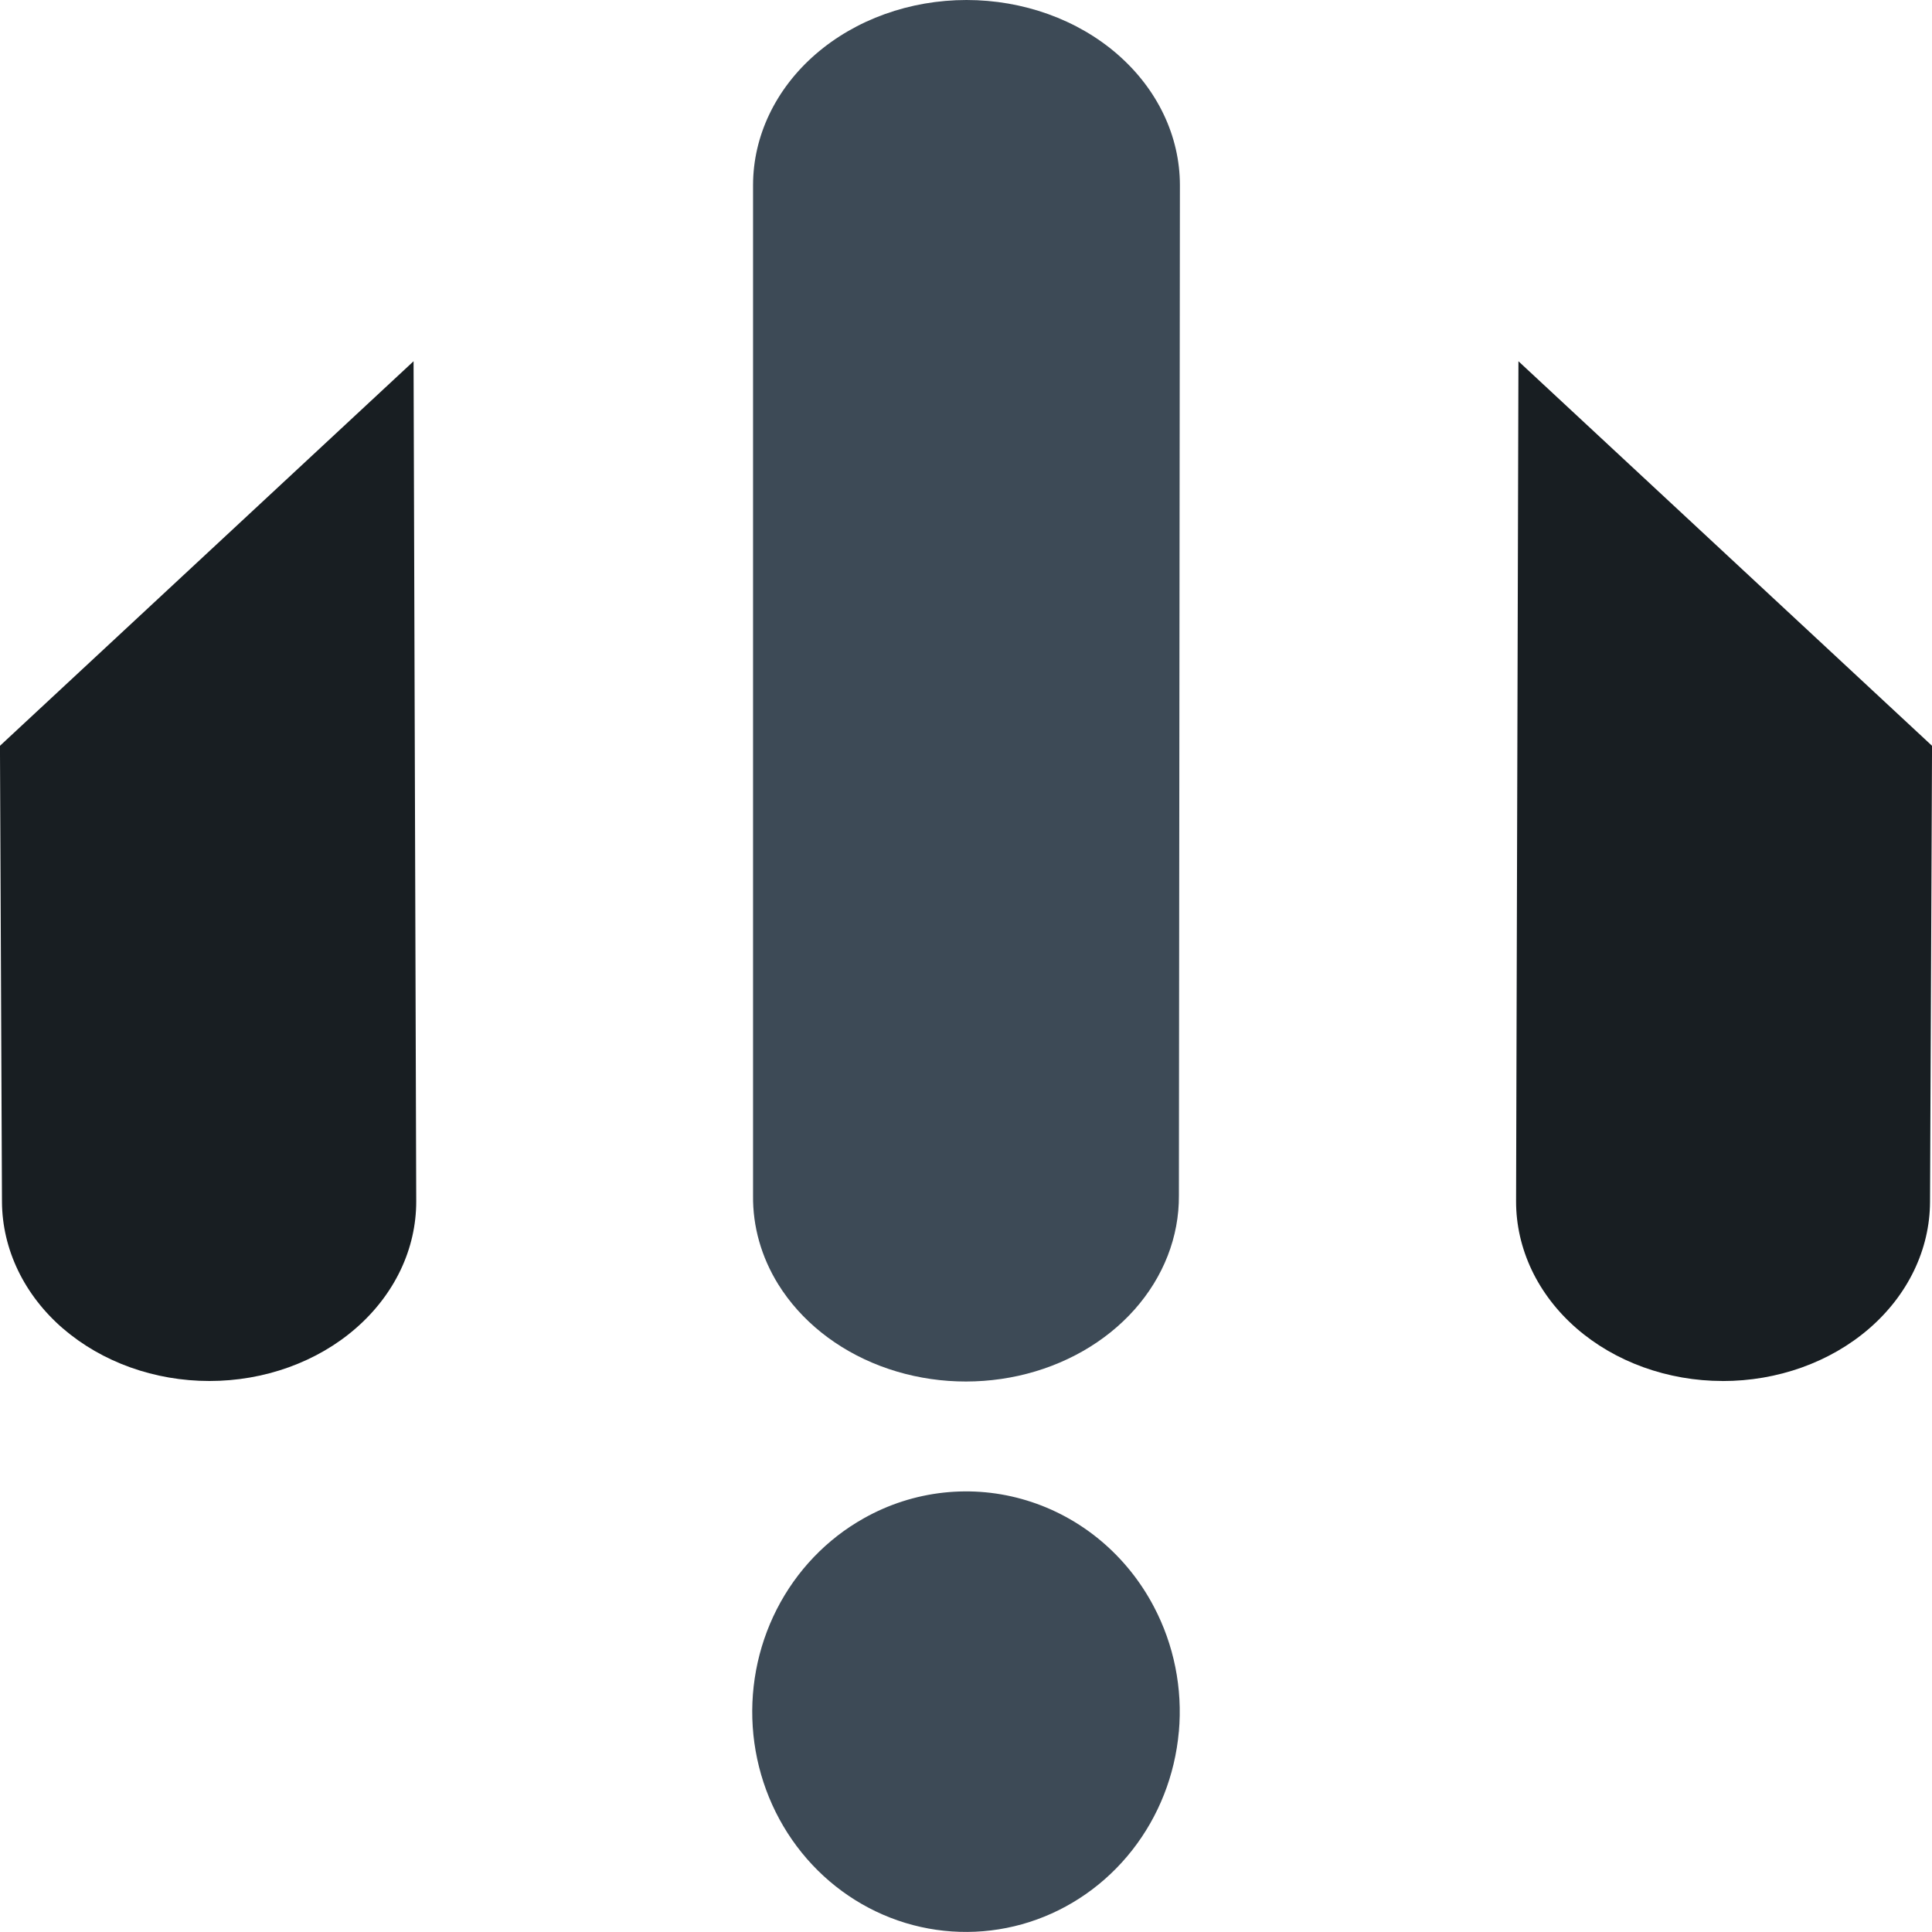
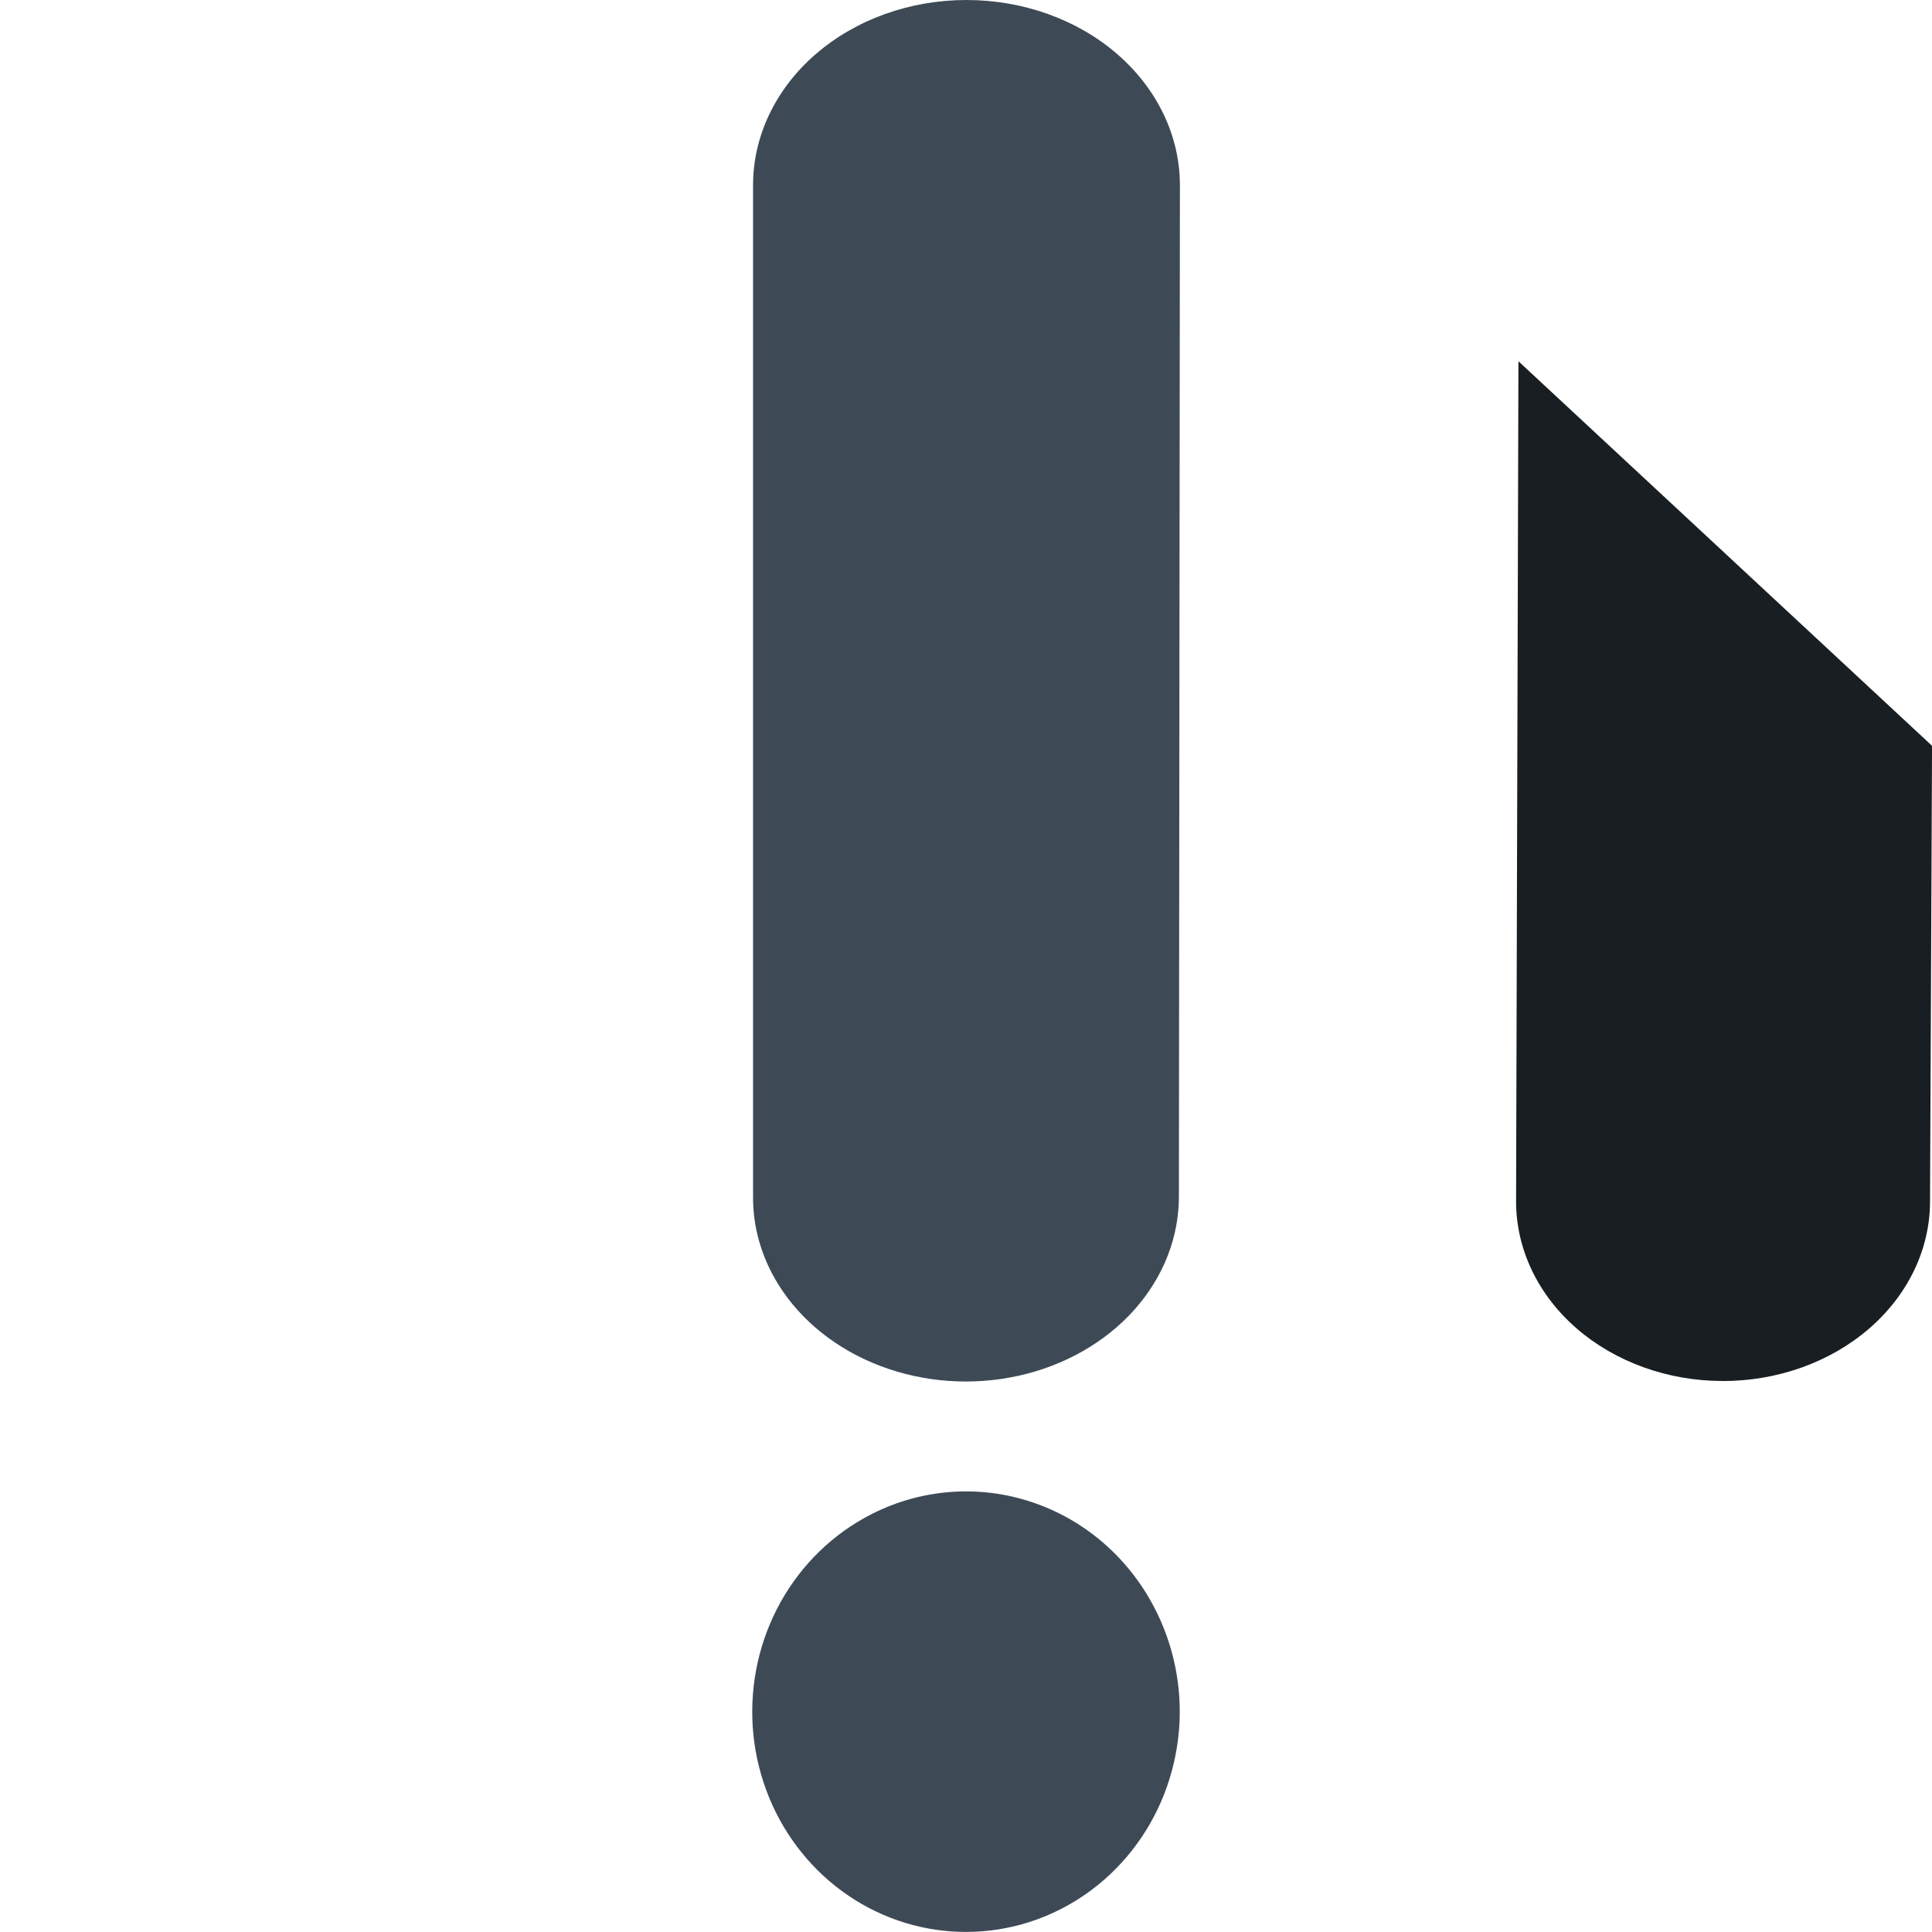
<svg xmlns="http://www.w3.org/2000/svg" xml:space="preserve" width="0.5in" height="0.5in" version="1.1" style="shape-rendering:geometricPrecision; text-rendering:geometricPrecision; image-rendering:optimizeQuality; fill-rule:evenodd; clip-rule:evenodd" viewBox="0 0 500 500">
  <defs>
    <style type="text/css">
   
    .fil1 {fill:#181E22;fill-rule:nonzero}
    .fil0 {fill:#3D4A56;fill-rule:nonzero}
   
  </style>
  </defs>
  <g id="Layer_x0020_1">
    <path class="fil0" d="M305.09 448.18c1,-11.22 -1.26,-22.5 -6.49,-32.41 -3.46,-6.58 -8.15,-12.39 -13.8,-17.11 -5.65,-4.71 -12.14,-8.23 -19.11,-10.35 -6.97,-2.13 -14.28,-2.81 -21.5,-2.02 -7.23,0.79 -14.23,3.04 -20.61,6.63 -9.61,5.38 -17.46,13.58 -22.55,23.56 -5.09,9.98 -7.19,21.29 -6.05,32.5 1.15,11.21 5.5,21.82 12.5,30.48 7,8.67 16.34,14.99 26.83,18.19 10.49,3.19 21.67,3.11 32.11,-0.23 10.45,-3.35 19.7,-9.81 26.58,-18.58 6.88,-8.76 11.08,-19.44 12.08,-30.67z" />
    <path class="fil1" d="M445.8 357.41c14.2,0.02 27.83,-4.85 37.9,-13.55 10.07,-8.7 15.75,-20.5 15.79,-32.83l0.52 -118.02 -107.04 -99.52 -0.61 217.39c-0.01,6.1 1.37,12.14 4.04,17.78 2.68,5.64 6.61,10.77 11.57,15.09 4.96,4.32 10.86,7.75 17.34,10.09 6.49,2.34 13.45,3.56 20.48,3.56z" />
-     <path class="fil1" d="M16.33 343.83c10.06,8.69 23.68,13.57 37.87,13.57 7.04,0 14,-1.2 20.5,-3.54 6.5,-2.34 12.41,-5.76 17.37,-10.09 4.97,-4.32 8.91,-9.45 11.6,-15.09 2.69,-5.65 4.06,-11.69 4.05,-17.8l-0.69 -217.39 -107.04 99.52 0.52 118.02c0.07,12.32 5.75,24.12 15.81,32.81z" />
    <path class="fil0" d="M289.18 14.04c10.36,8.99 16.18,21.19 16.18,33.9l-0.26 261.46c0.07,10.68 -3.98,21.07 -11.5,29.53 -7.52,8.45 -18.09,14.48 -30.01,17.12 -11.93,2.64 -24.52,1.74 -35.79,-2.55 -11.27,-4.29 -20.56,-11.73 -26.4,-21.13 -4.37,-7.06 -6.61,-14.96 -6.51,-22.97l0 -261.46c0,-12.71 5.82,-24.91 16.18,-33.9 10.36,-8.99 24.41,-14.04 39.06,-14.04 14.65,0 28.7,5.05 39.06,14.04z" />
  </g>
</svg>